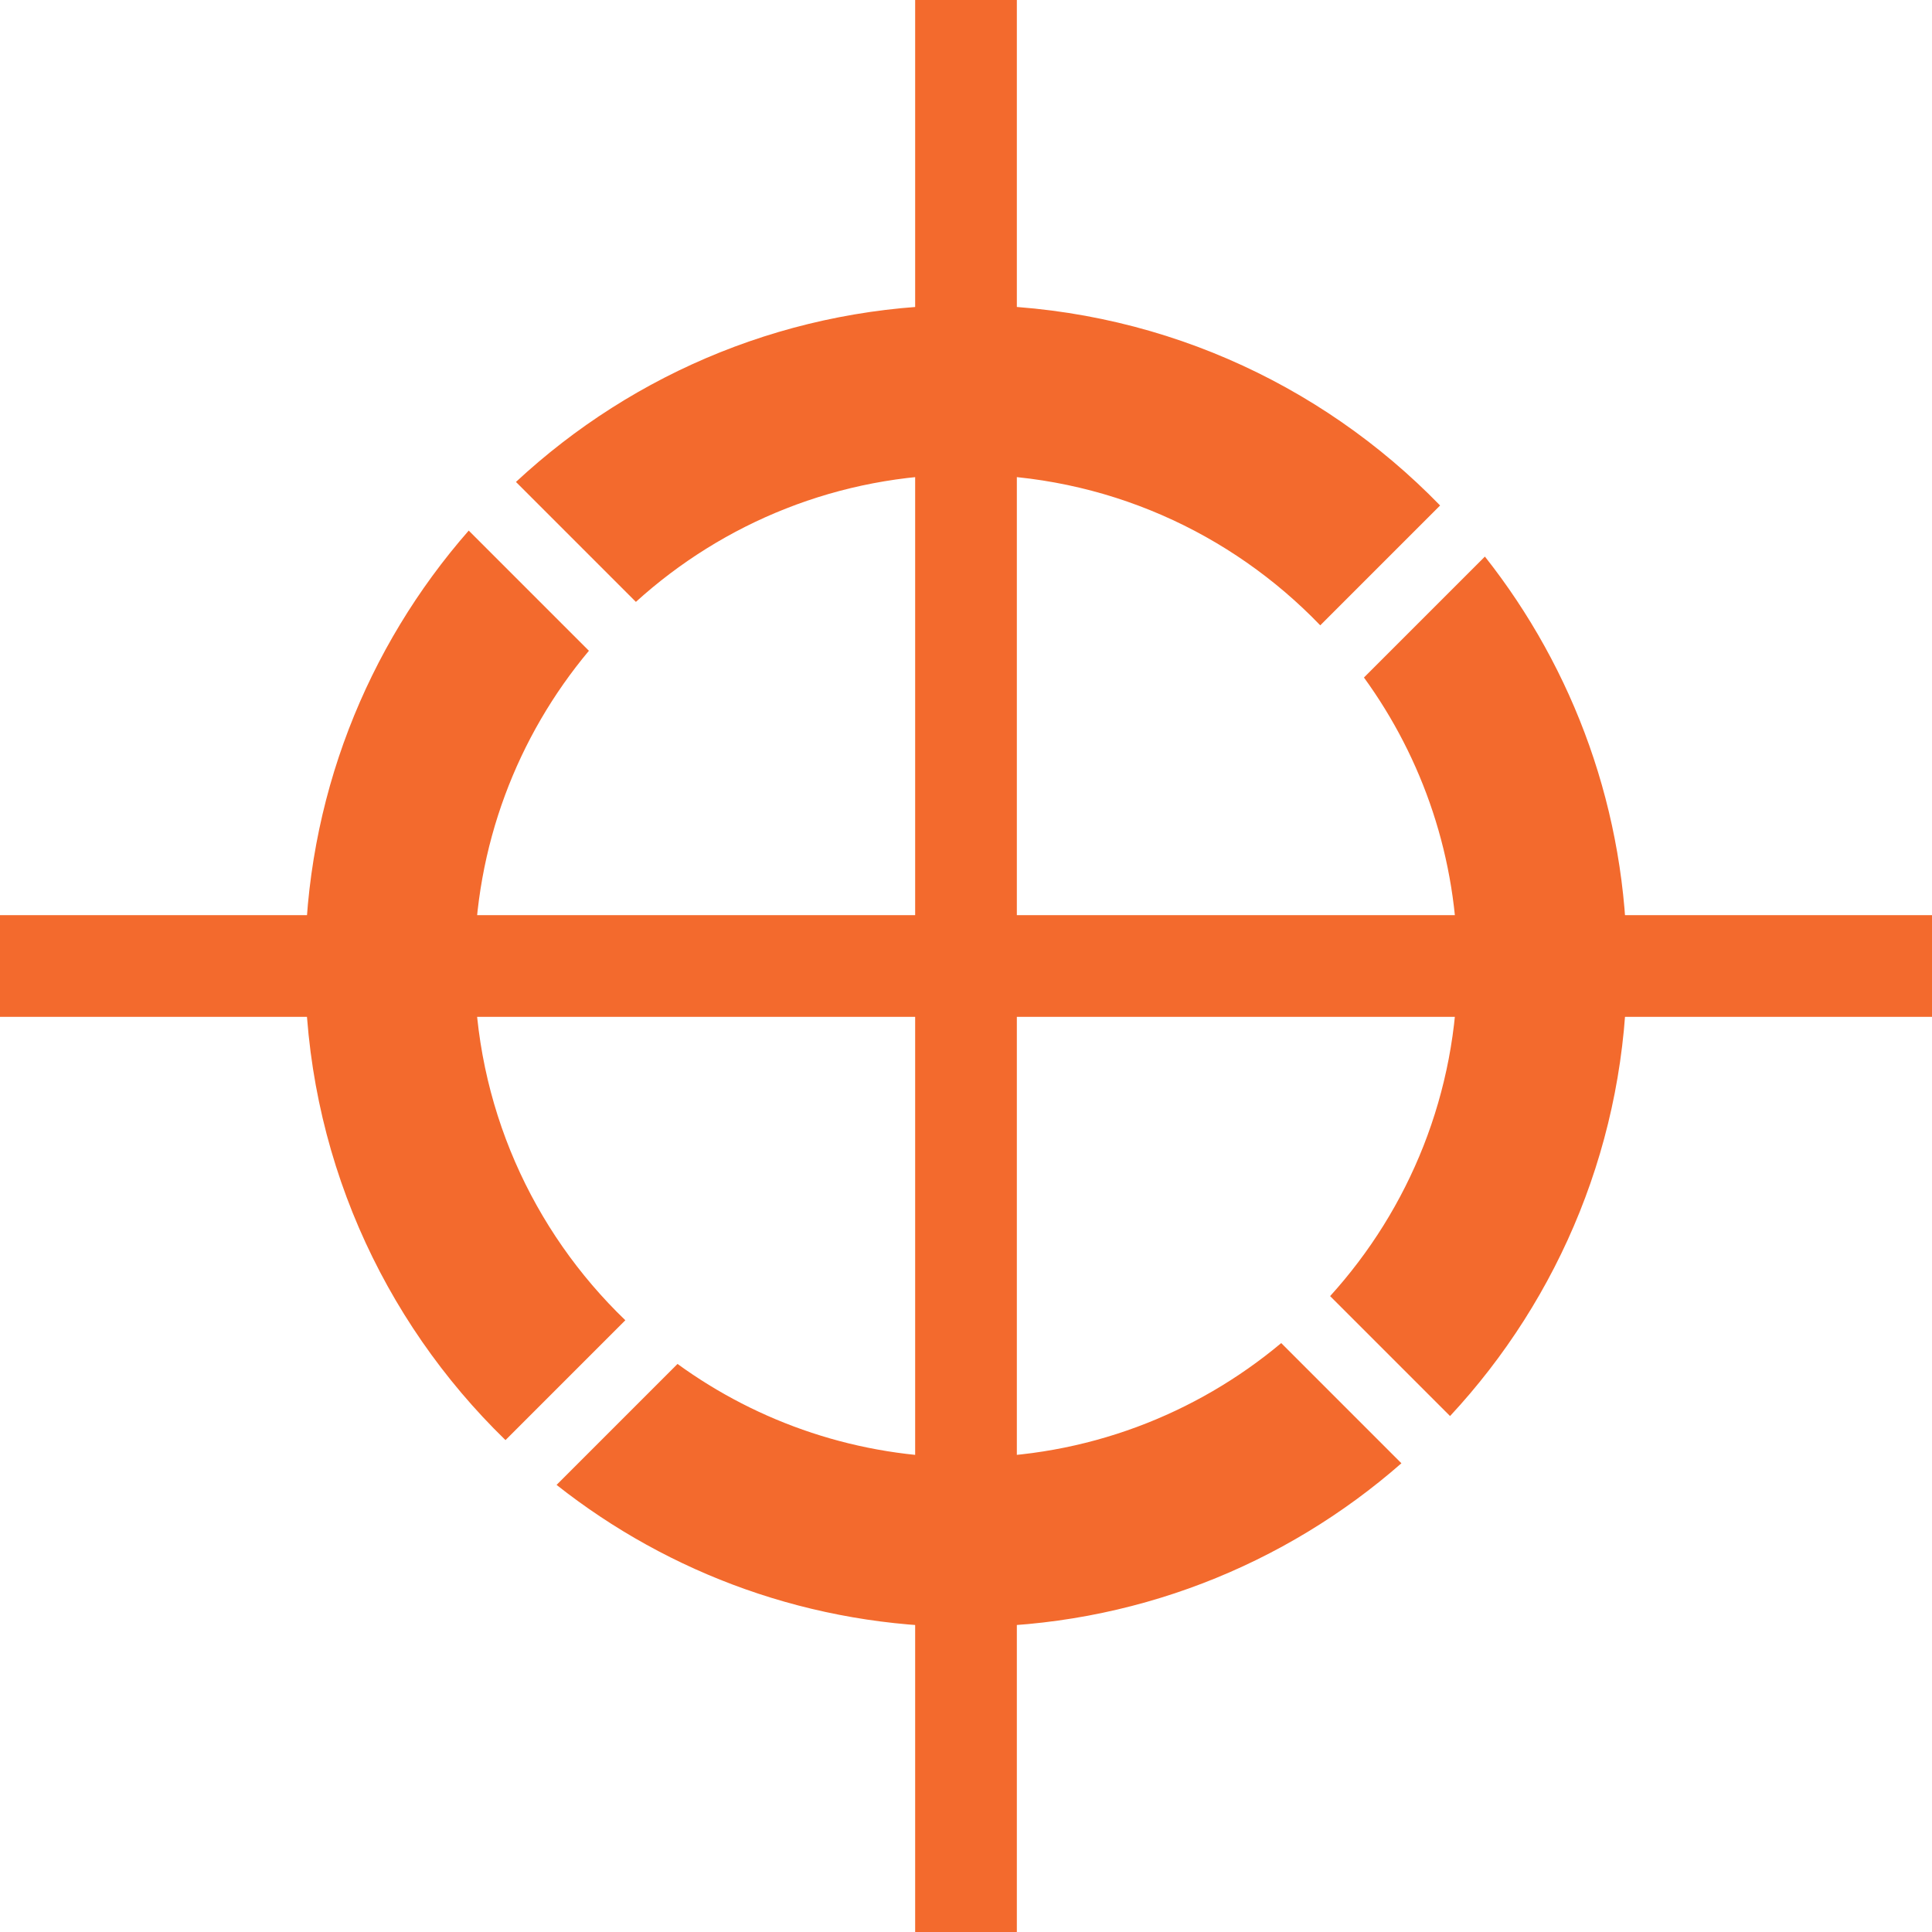
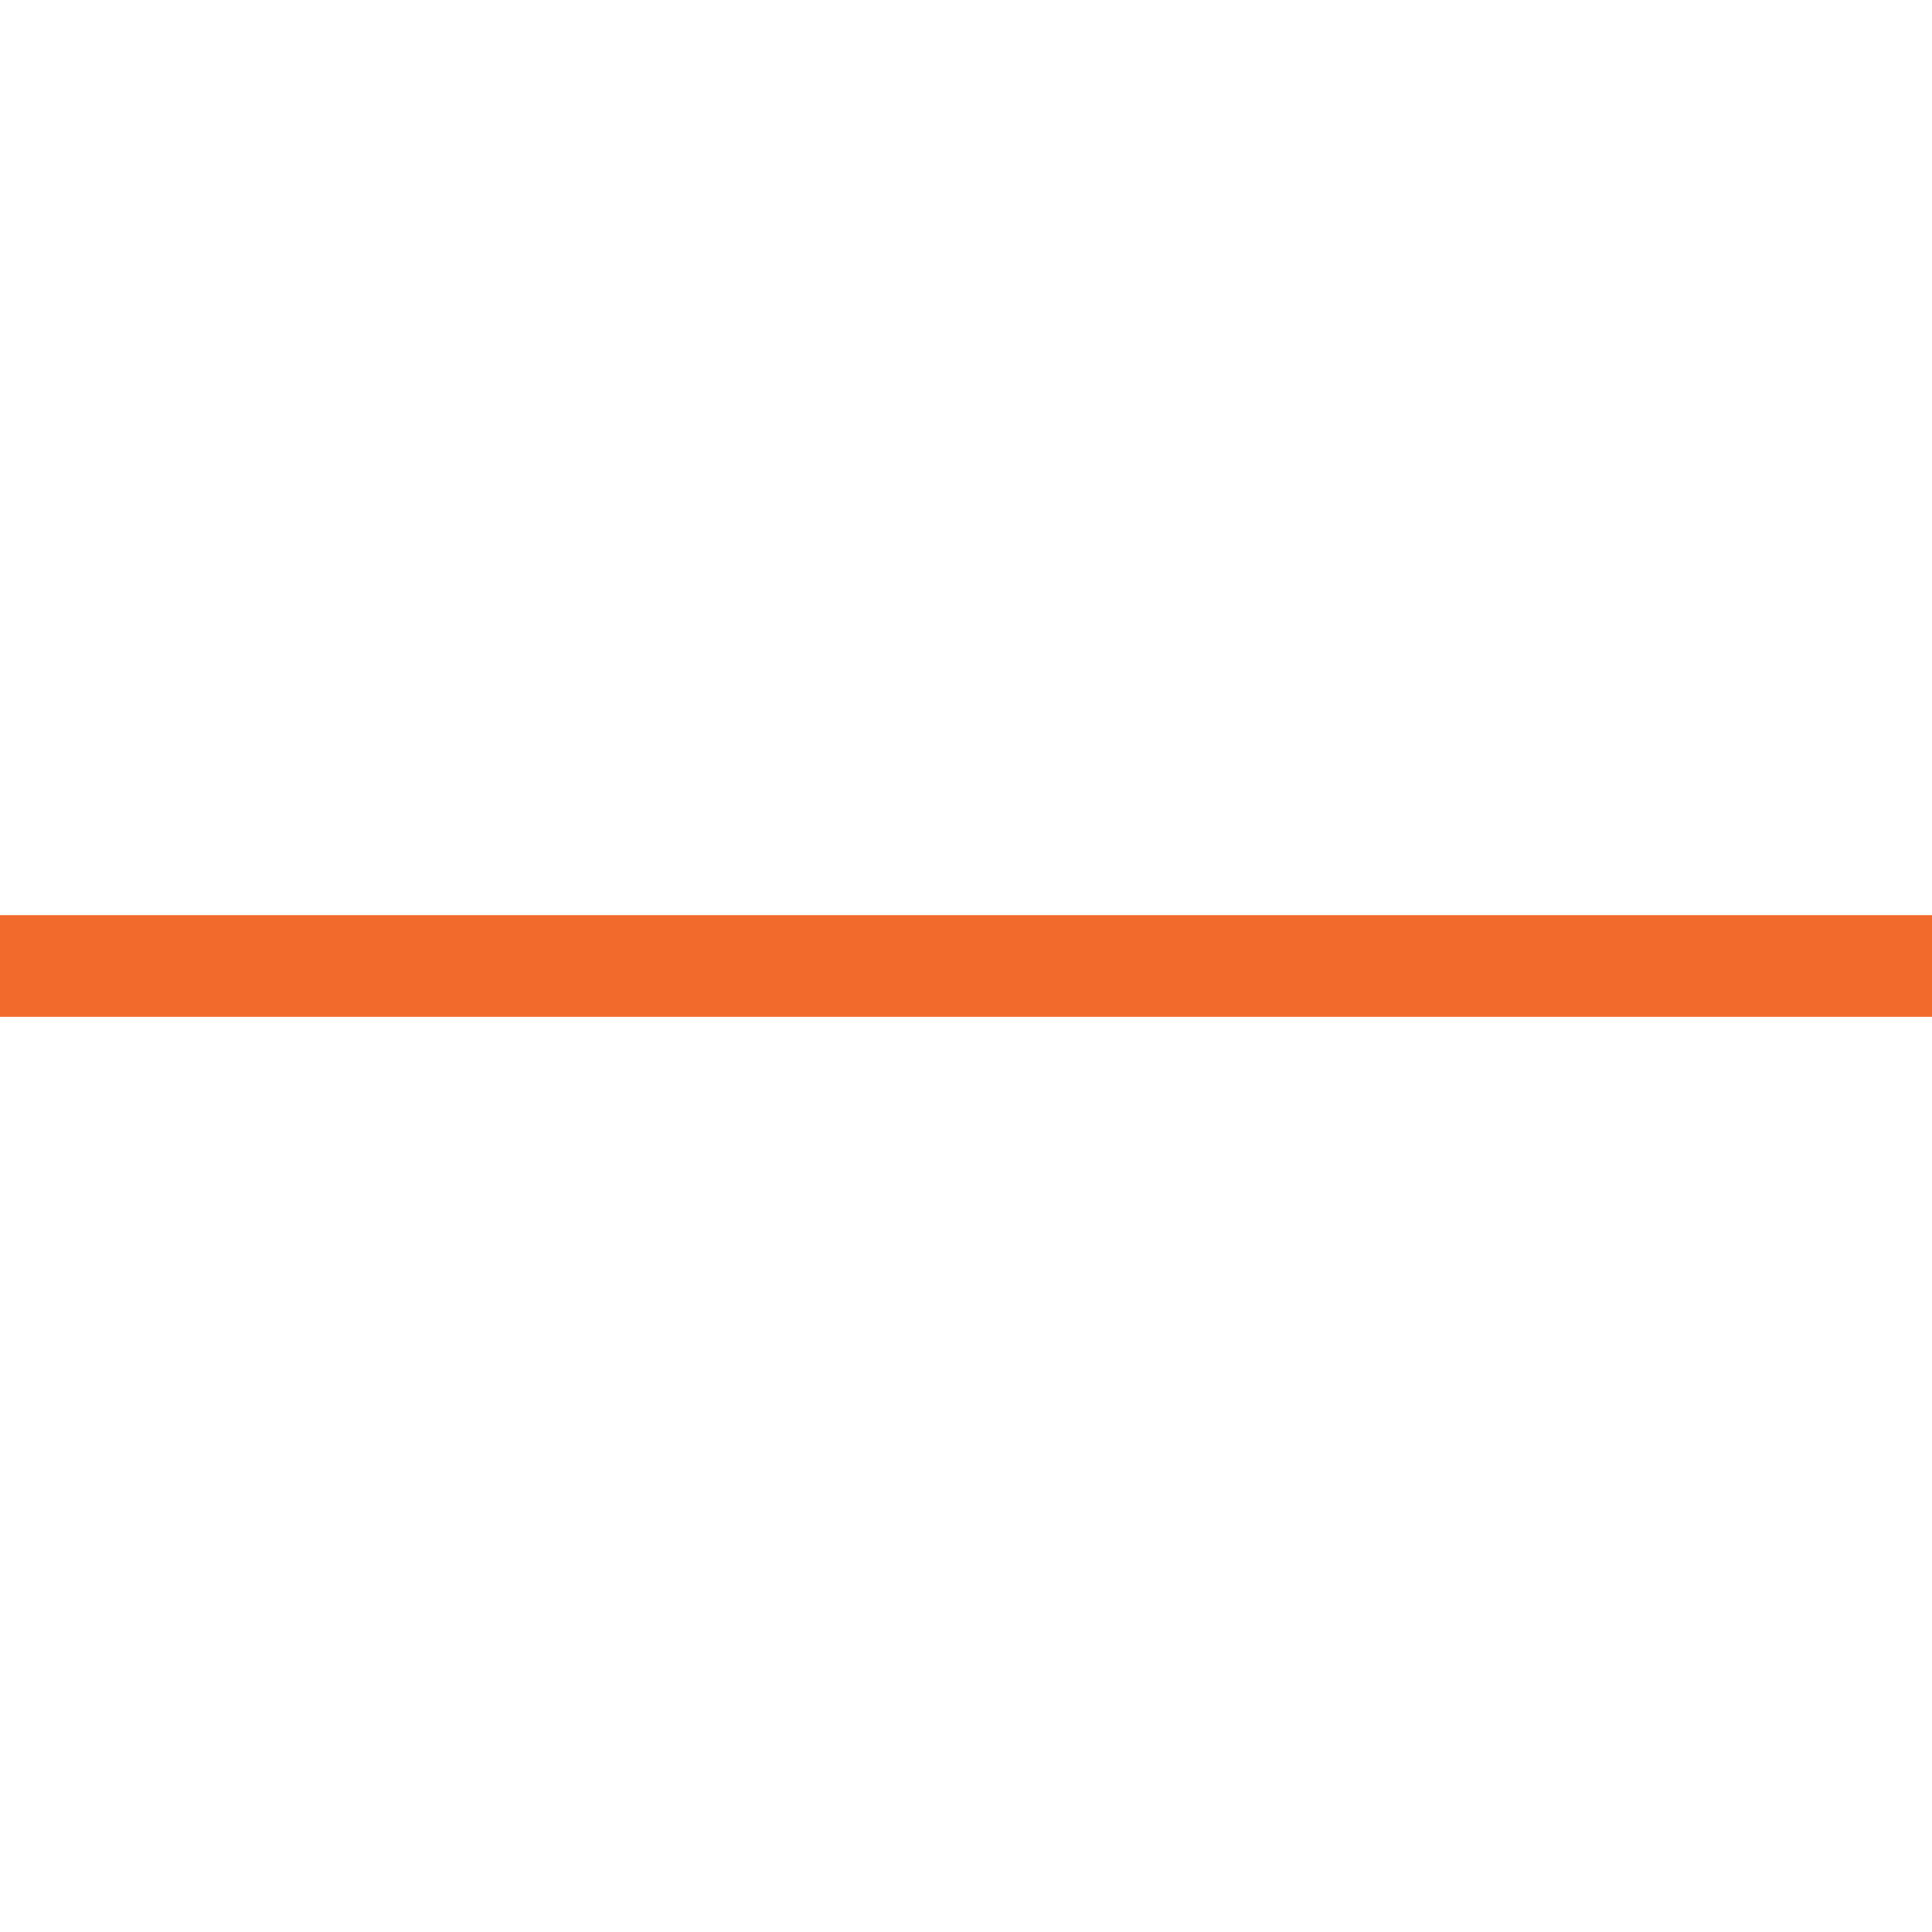
<svg xmlns="http://www.w3.org/2000/svg" width="228" height="228" viewBox="0 0 228 228" fill="none">
  <rect y="108" width="228" height="12" fill="#F36A2D" />
-   <rect x="108" y="228" width="228" height="12" transform="rotate(-90 108 228)" fill="#F36A2D" />
-   <path fill-rule="evenodd" clip-rule="evenodd" d="M114 172C128.158 172 141.131 166.927 151.2 158.5L165.384 172.684C151.66 184.711 133.681 192 114 192C95.753 192 78.969 185.734 65.683 175.237L79.956 160.963C89.517 167.906 101.28 172 114 172ZM155.807 73.798C145.255 62.827 130.425 56 114 56C99.005 56 85.339 61.691 75.043 71.03L60.889 56.875C74.814 43.922 93.482 36 114 36C135.947 36 155.778 45.065 169.951 59.654L155.807 73.798ZM160.963 79.956C167.906 89.517 172 101.28 172 114C172 128.995 166.31 142.661 156.97 152.957L171.125 167.111C184.078 153.186 192 134.518 192 114C192 95.753 185.734 78.969 175.237 65.683L160.963 79.956ZM73.798 155.807C62.827 145.255 56 130.425 56 114C56 99.842 61.073 86.869 69.499 76.8L55.316 62.616C43.289 76.34 36 94.319 36 114C36 135.947 45.065 155.778 59.654 169.951L73.798 155.807Z" fill="#F36A2D" />
</svg>